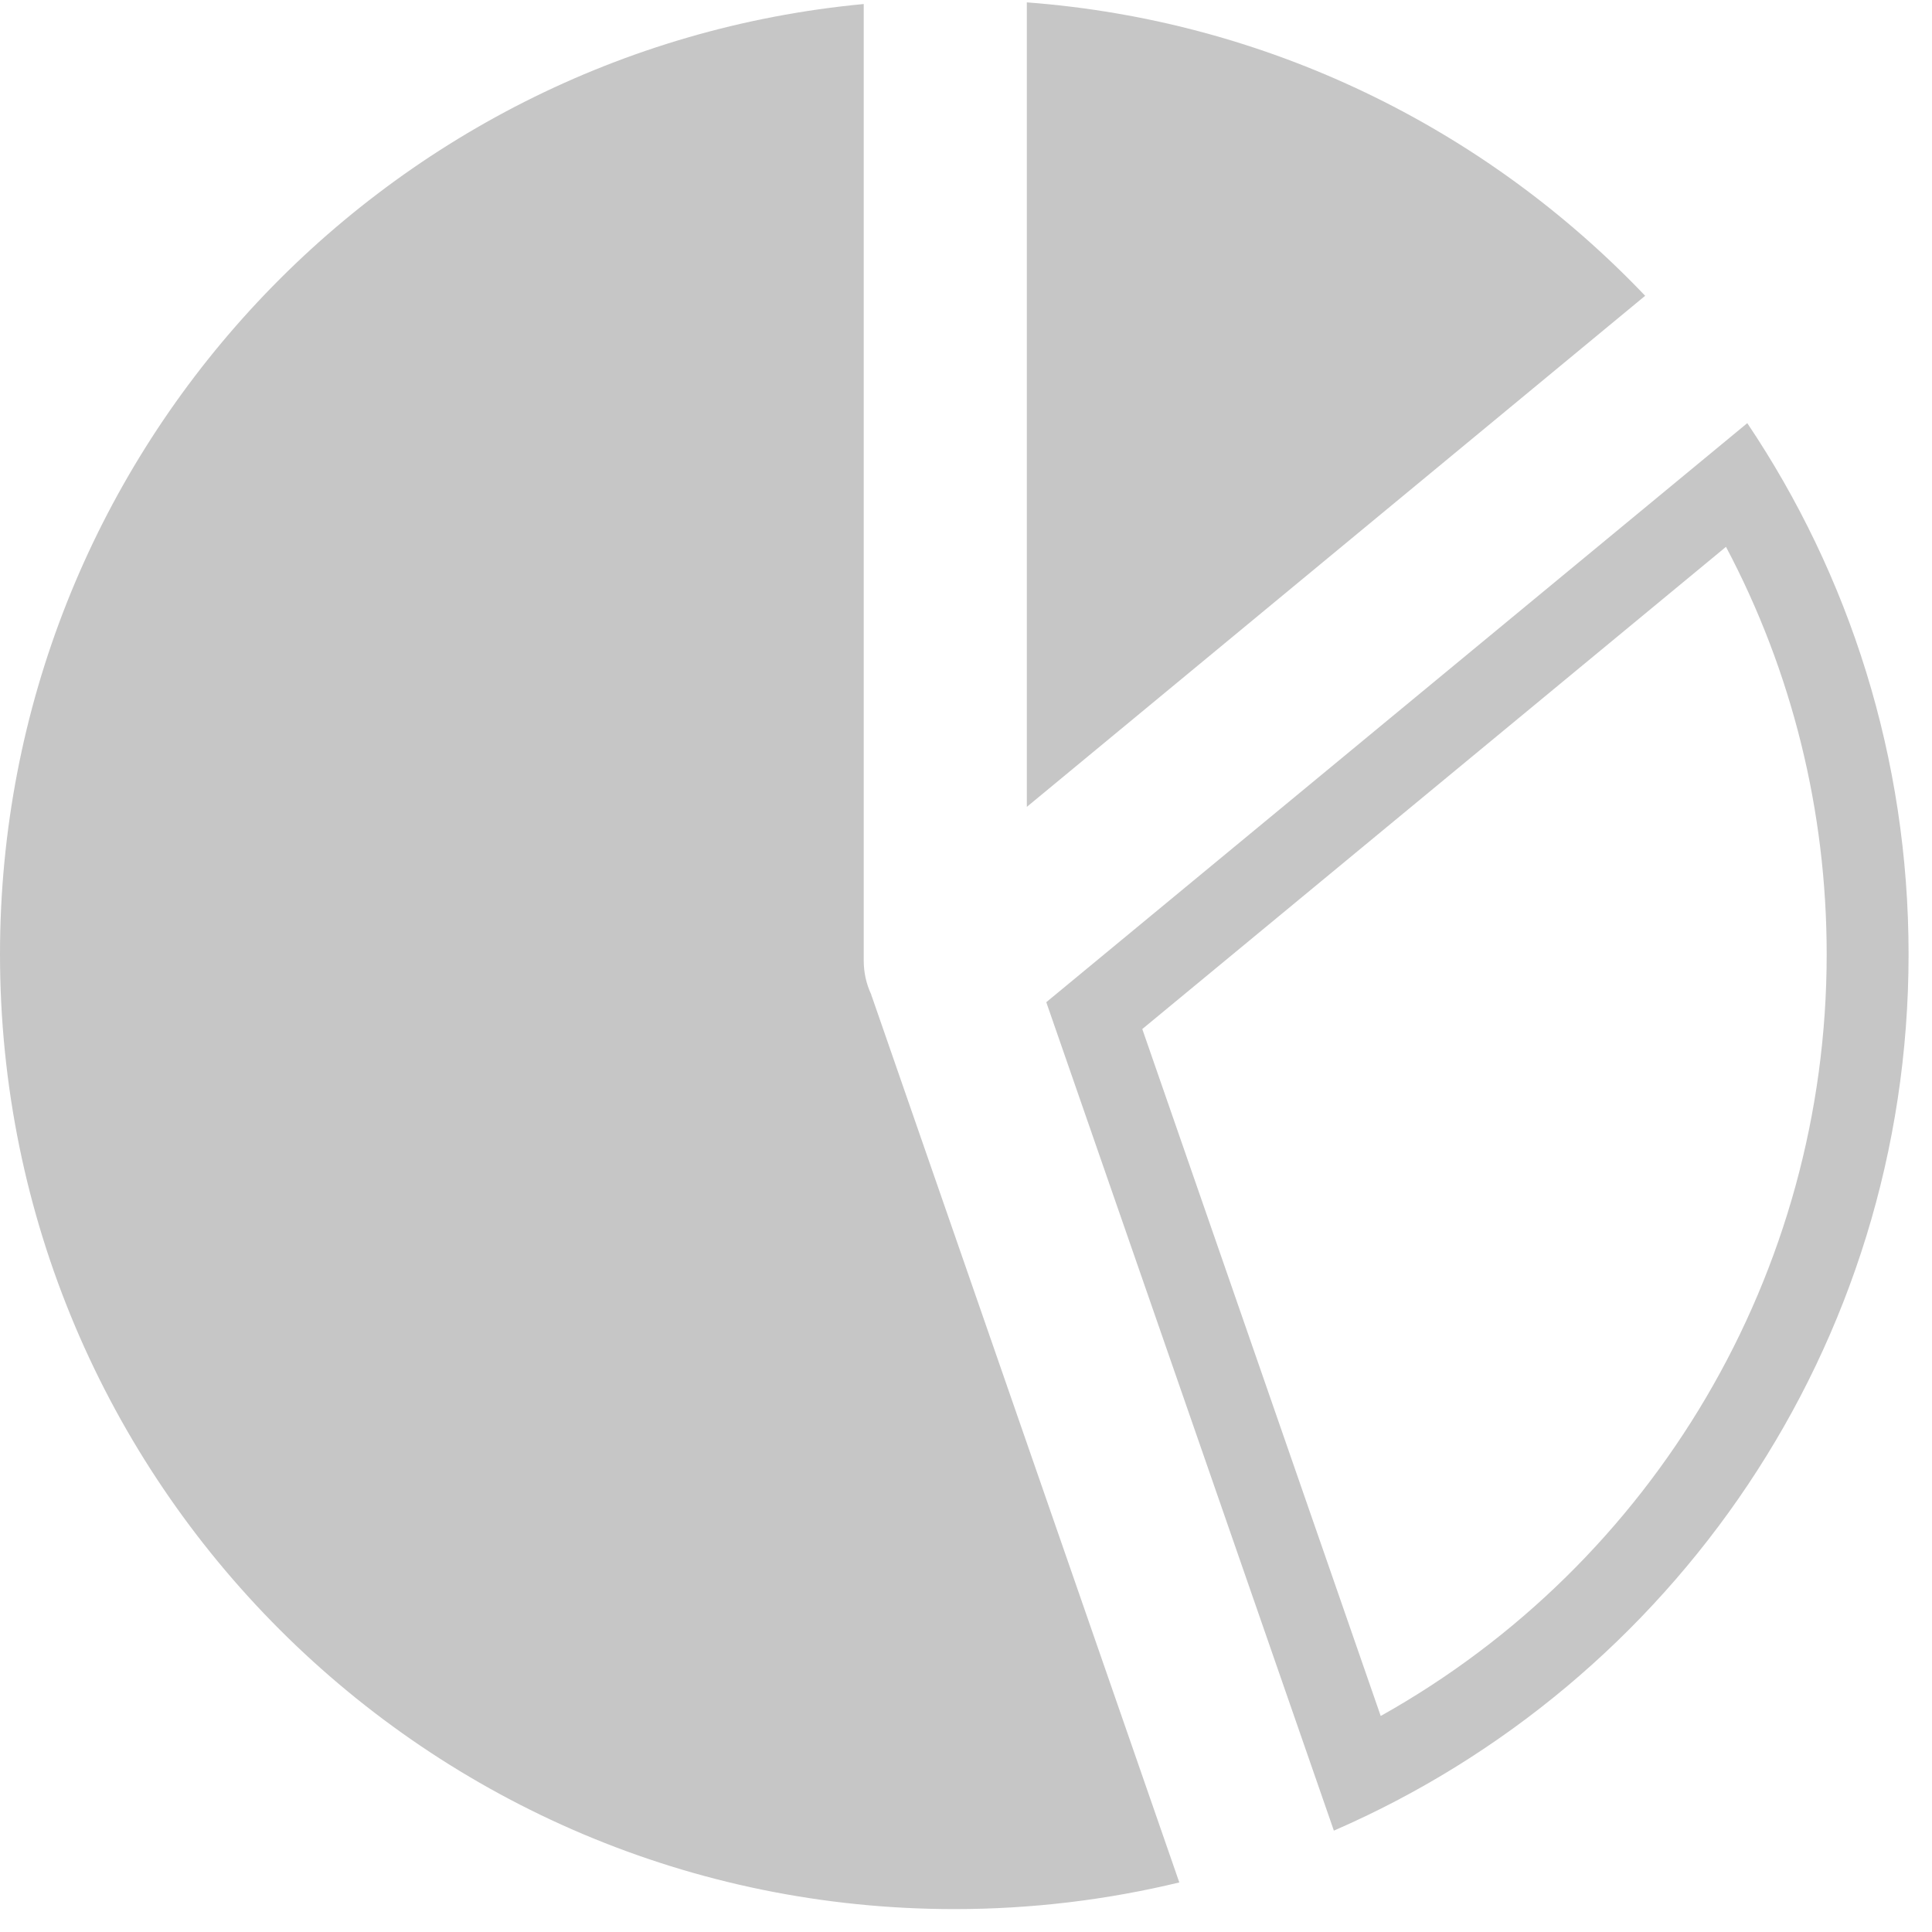
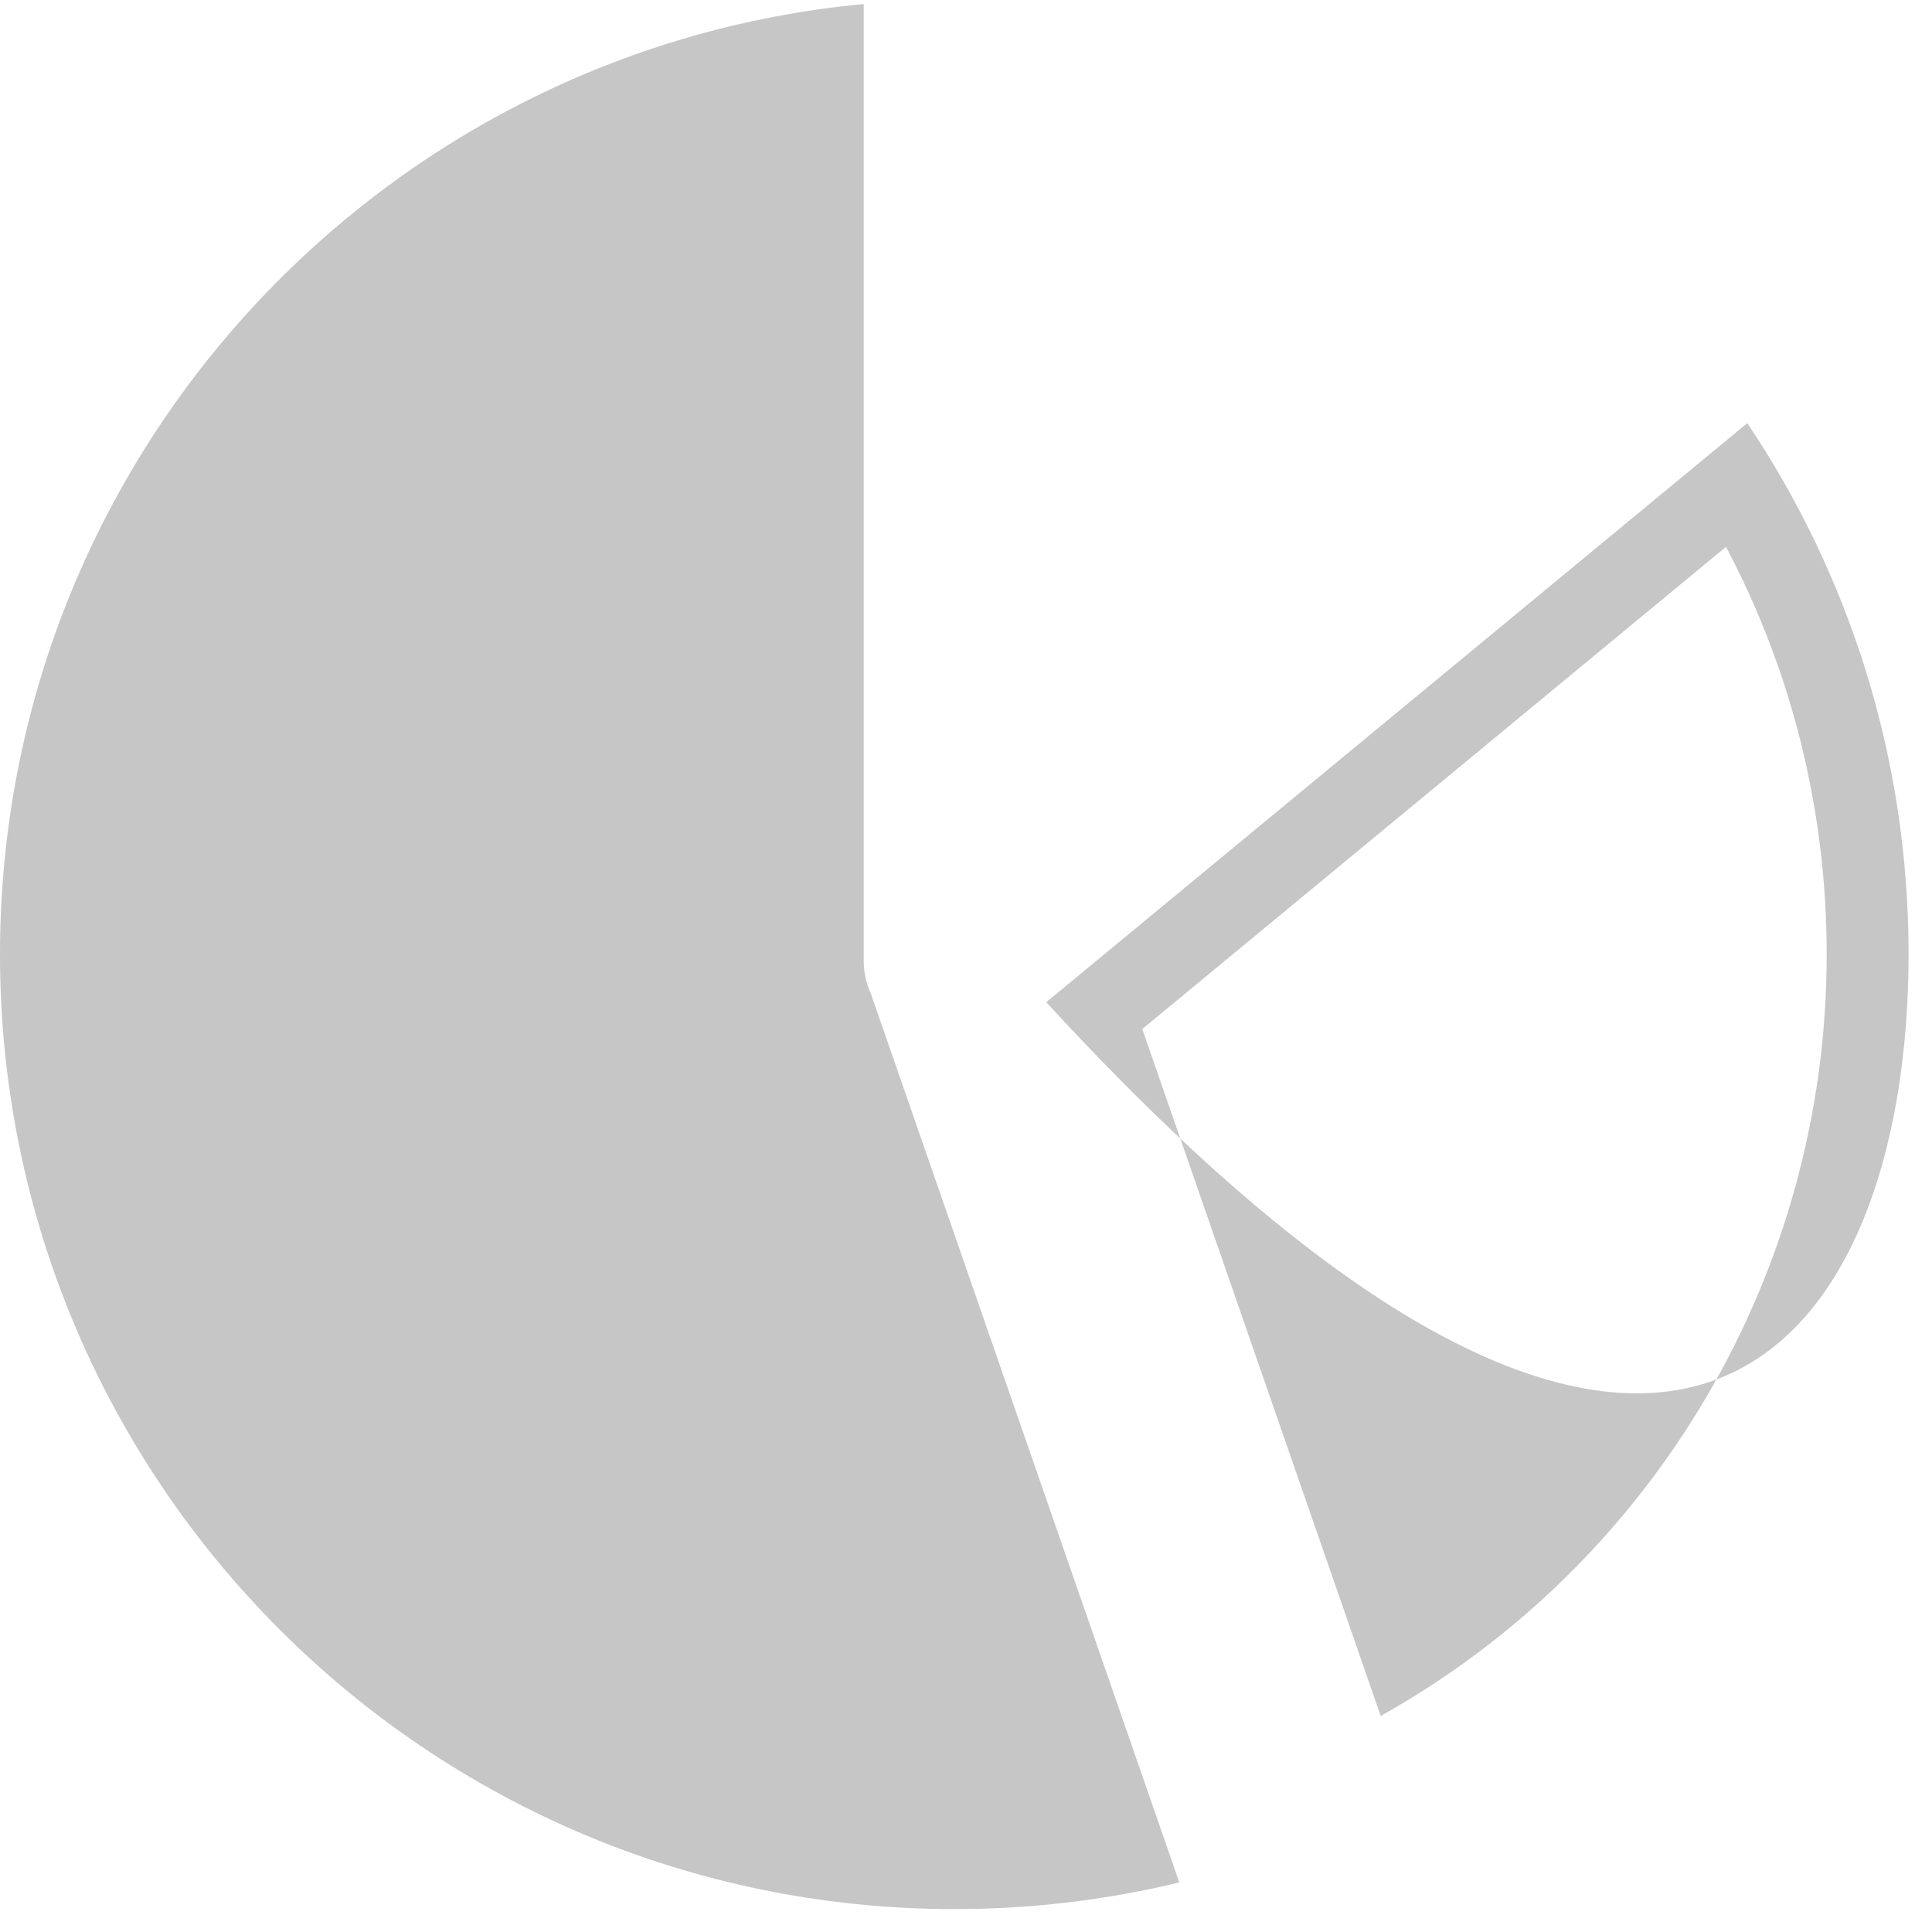
<svg xmlns="http://www.w3.org/2000/svg" width="49" height="49" viewBox="0 0 49 49" fill="none">
  <path d="M22.098 25.226C21.973 24.961 21.906 24.671 21.906 24.359V0.102C9.614 1.26 0 11.61 0 24.203C0 37.581 10.839 48.419 24.206 48.419C26.173 48.419 28.078 48.185 29.91 47.743L22.114 25.278C22.103 25.262 22.103 25.242 22.098 25.226Z" fill="#C6C6C6" />
-   <path d="M43.775 13.869C45.452 17.037 46.329 20.568 46.329 24.203C46.329 32.278 41.959 39.637 35.018 43.521L28.971 26.099L43.775 13.869ZM44.315 10.732L26.536 25.418L33.83 46.429C42.405 42.706 48.406 34.158 48.406 24.203C48.406 19.218 46.9 14.58 44.315 10.732Z" fill="#C6C6C6" />
-   <path d="M41.725 7.502C37.712 3.29 32.2 0.523 26.043 0.06V20.464L41.725 7.502Z" fill="#C6C6C6" />
+   <path d="M43.775 13.869C45.452 17.037 46.329 20.568 46.329 24.203C46.329 32.278 41.959 39.637 35.018 43.521L28.971 26.099L43.775 13.869ZM44.315 10.732L26.536 25.418C42.405 42.706 48.406 34.158 48.406 24.203C48.406 19.218 46.9 14.58 44.315 10.732Z" fill="#C6C6C6" />
</svg>